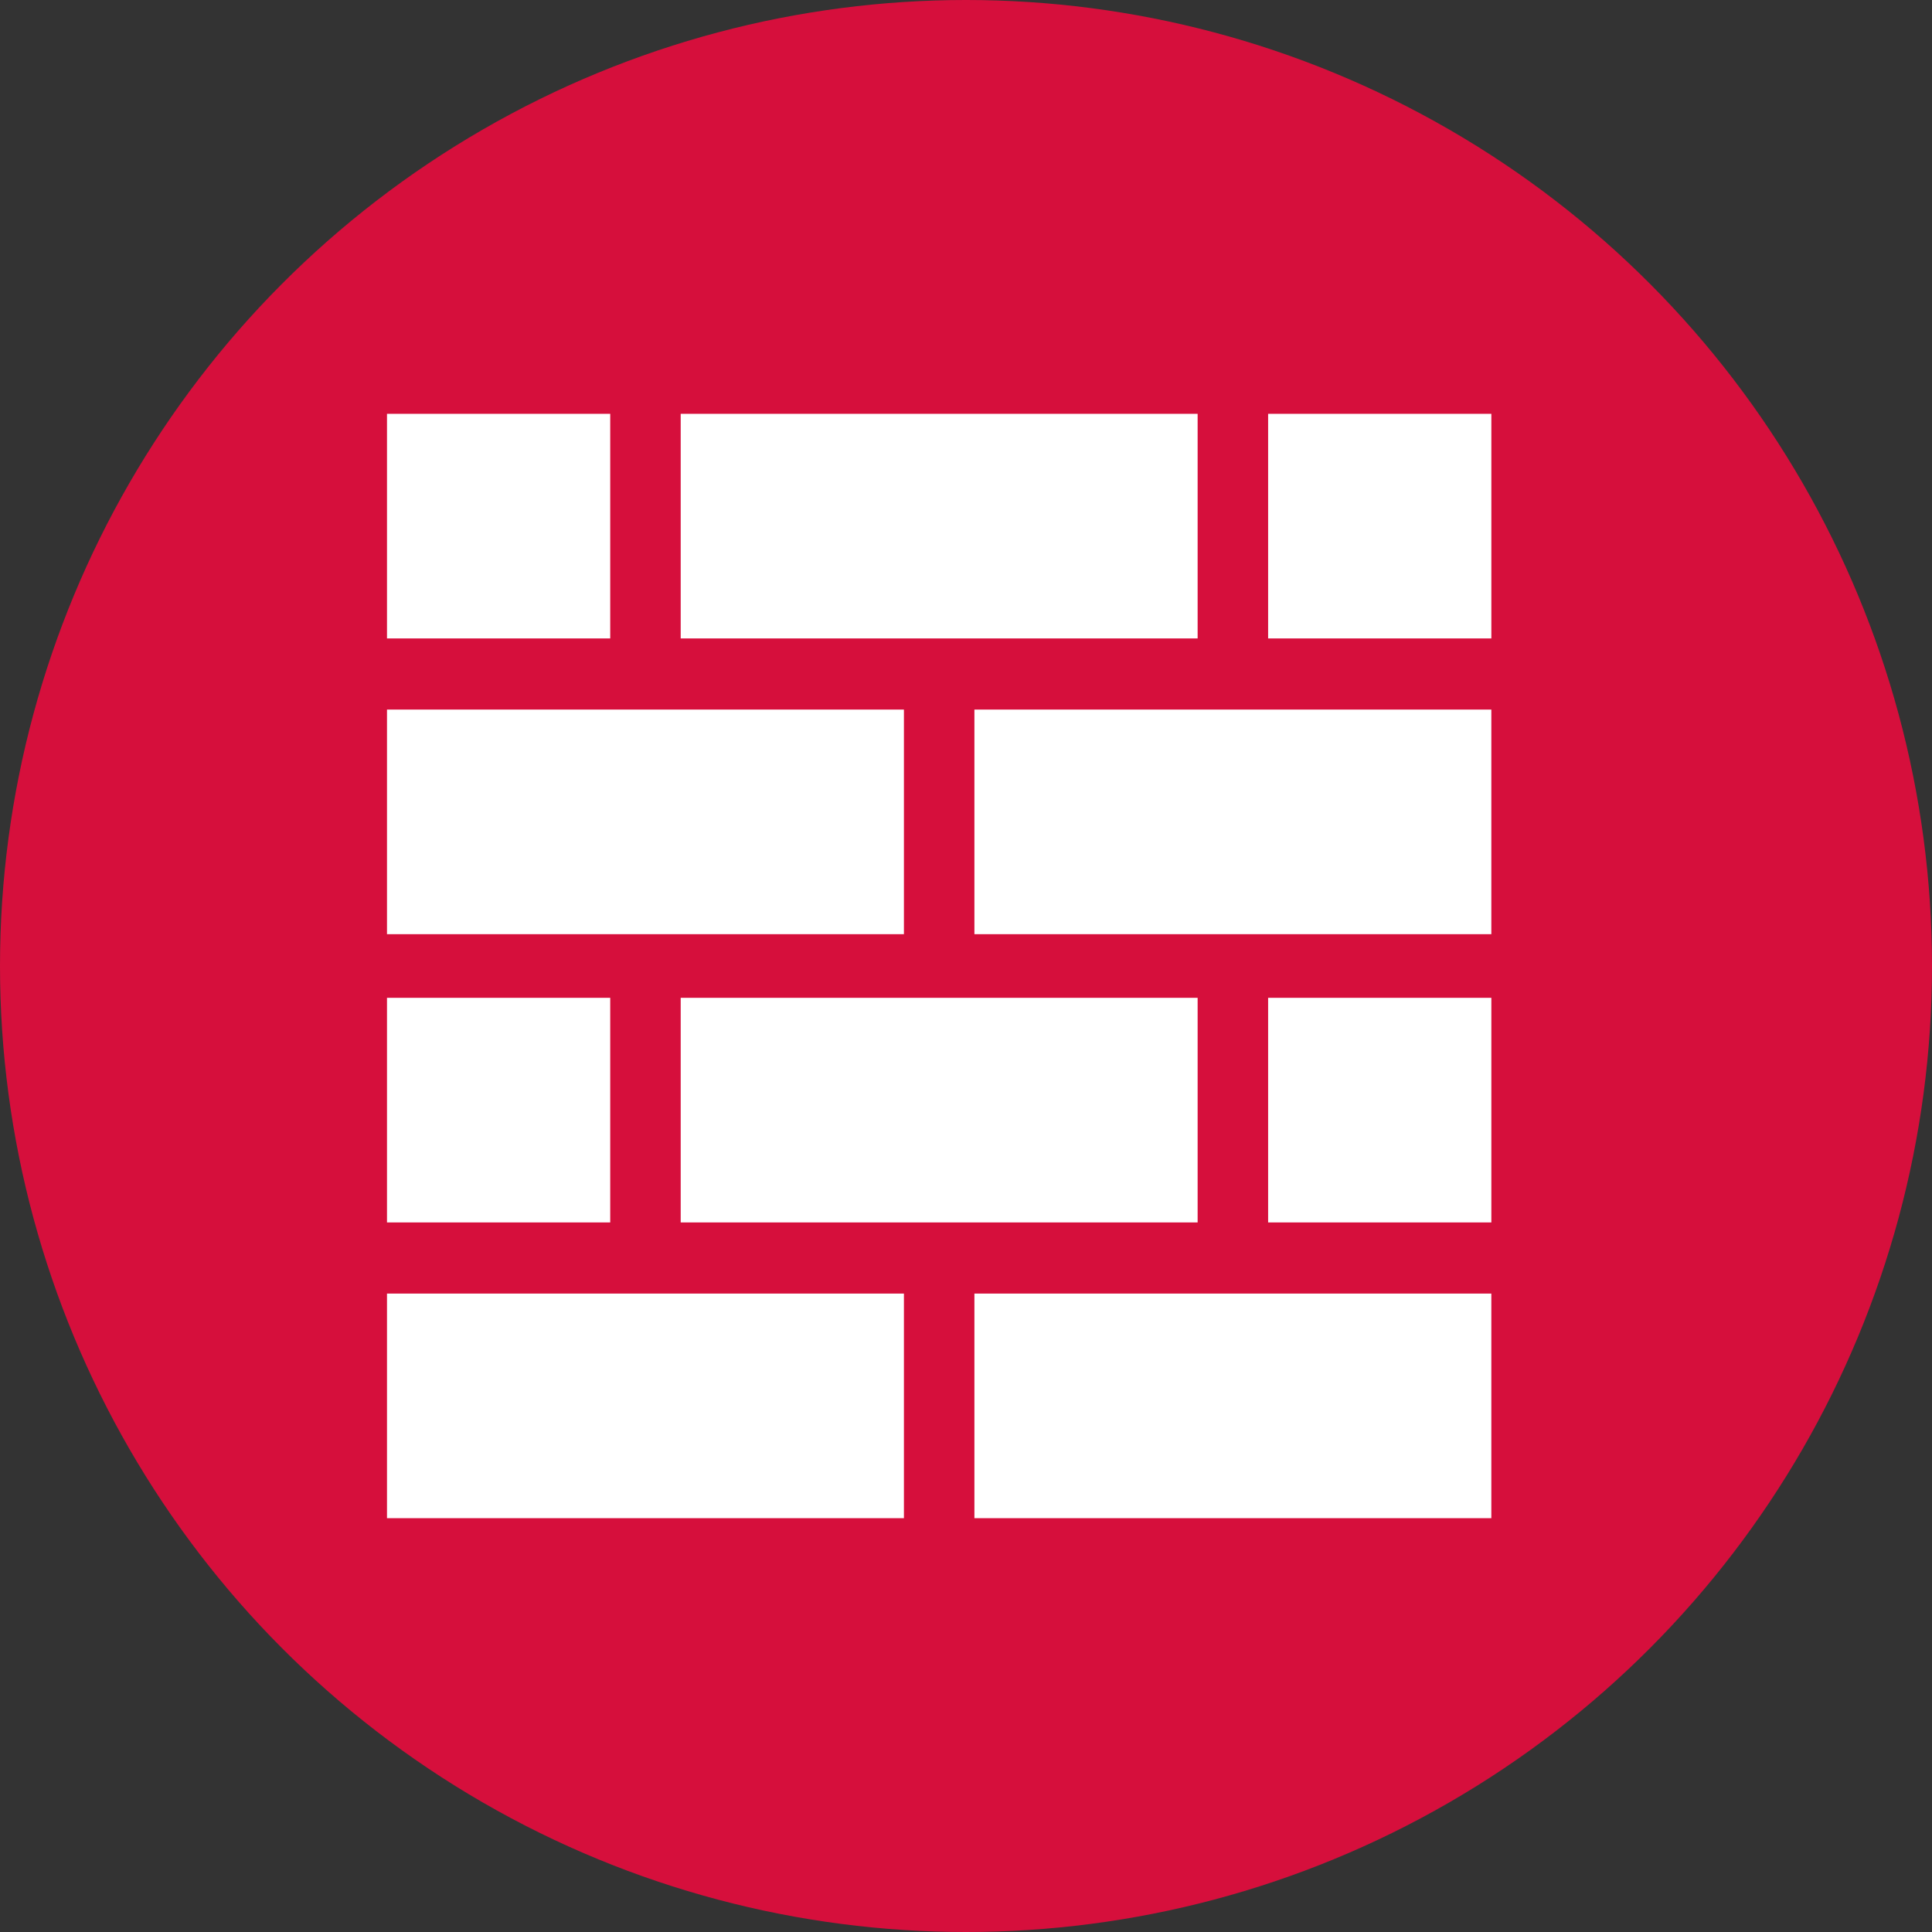
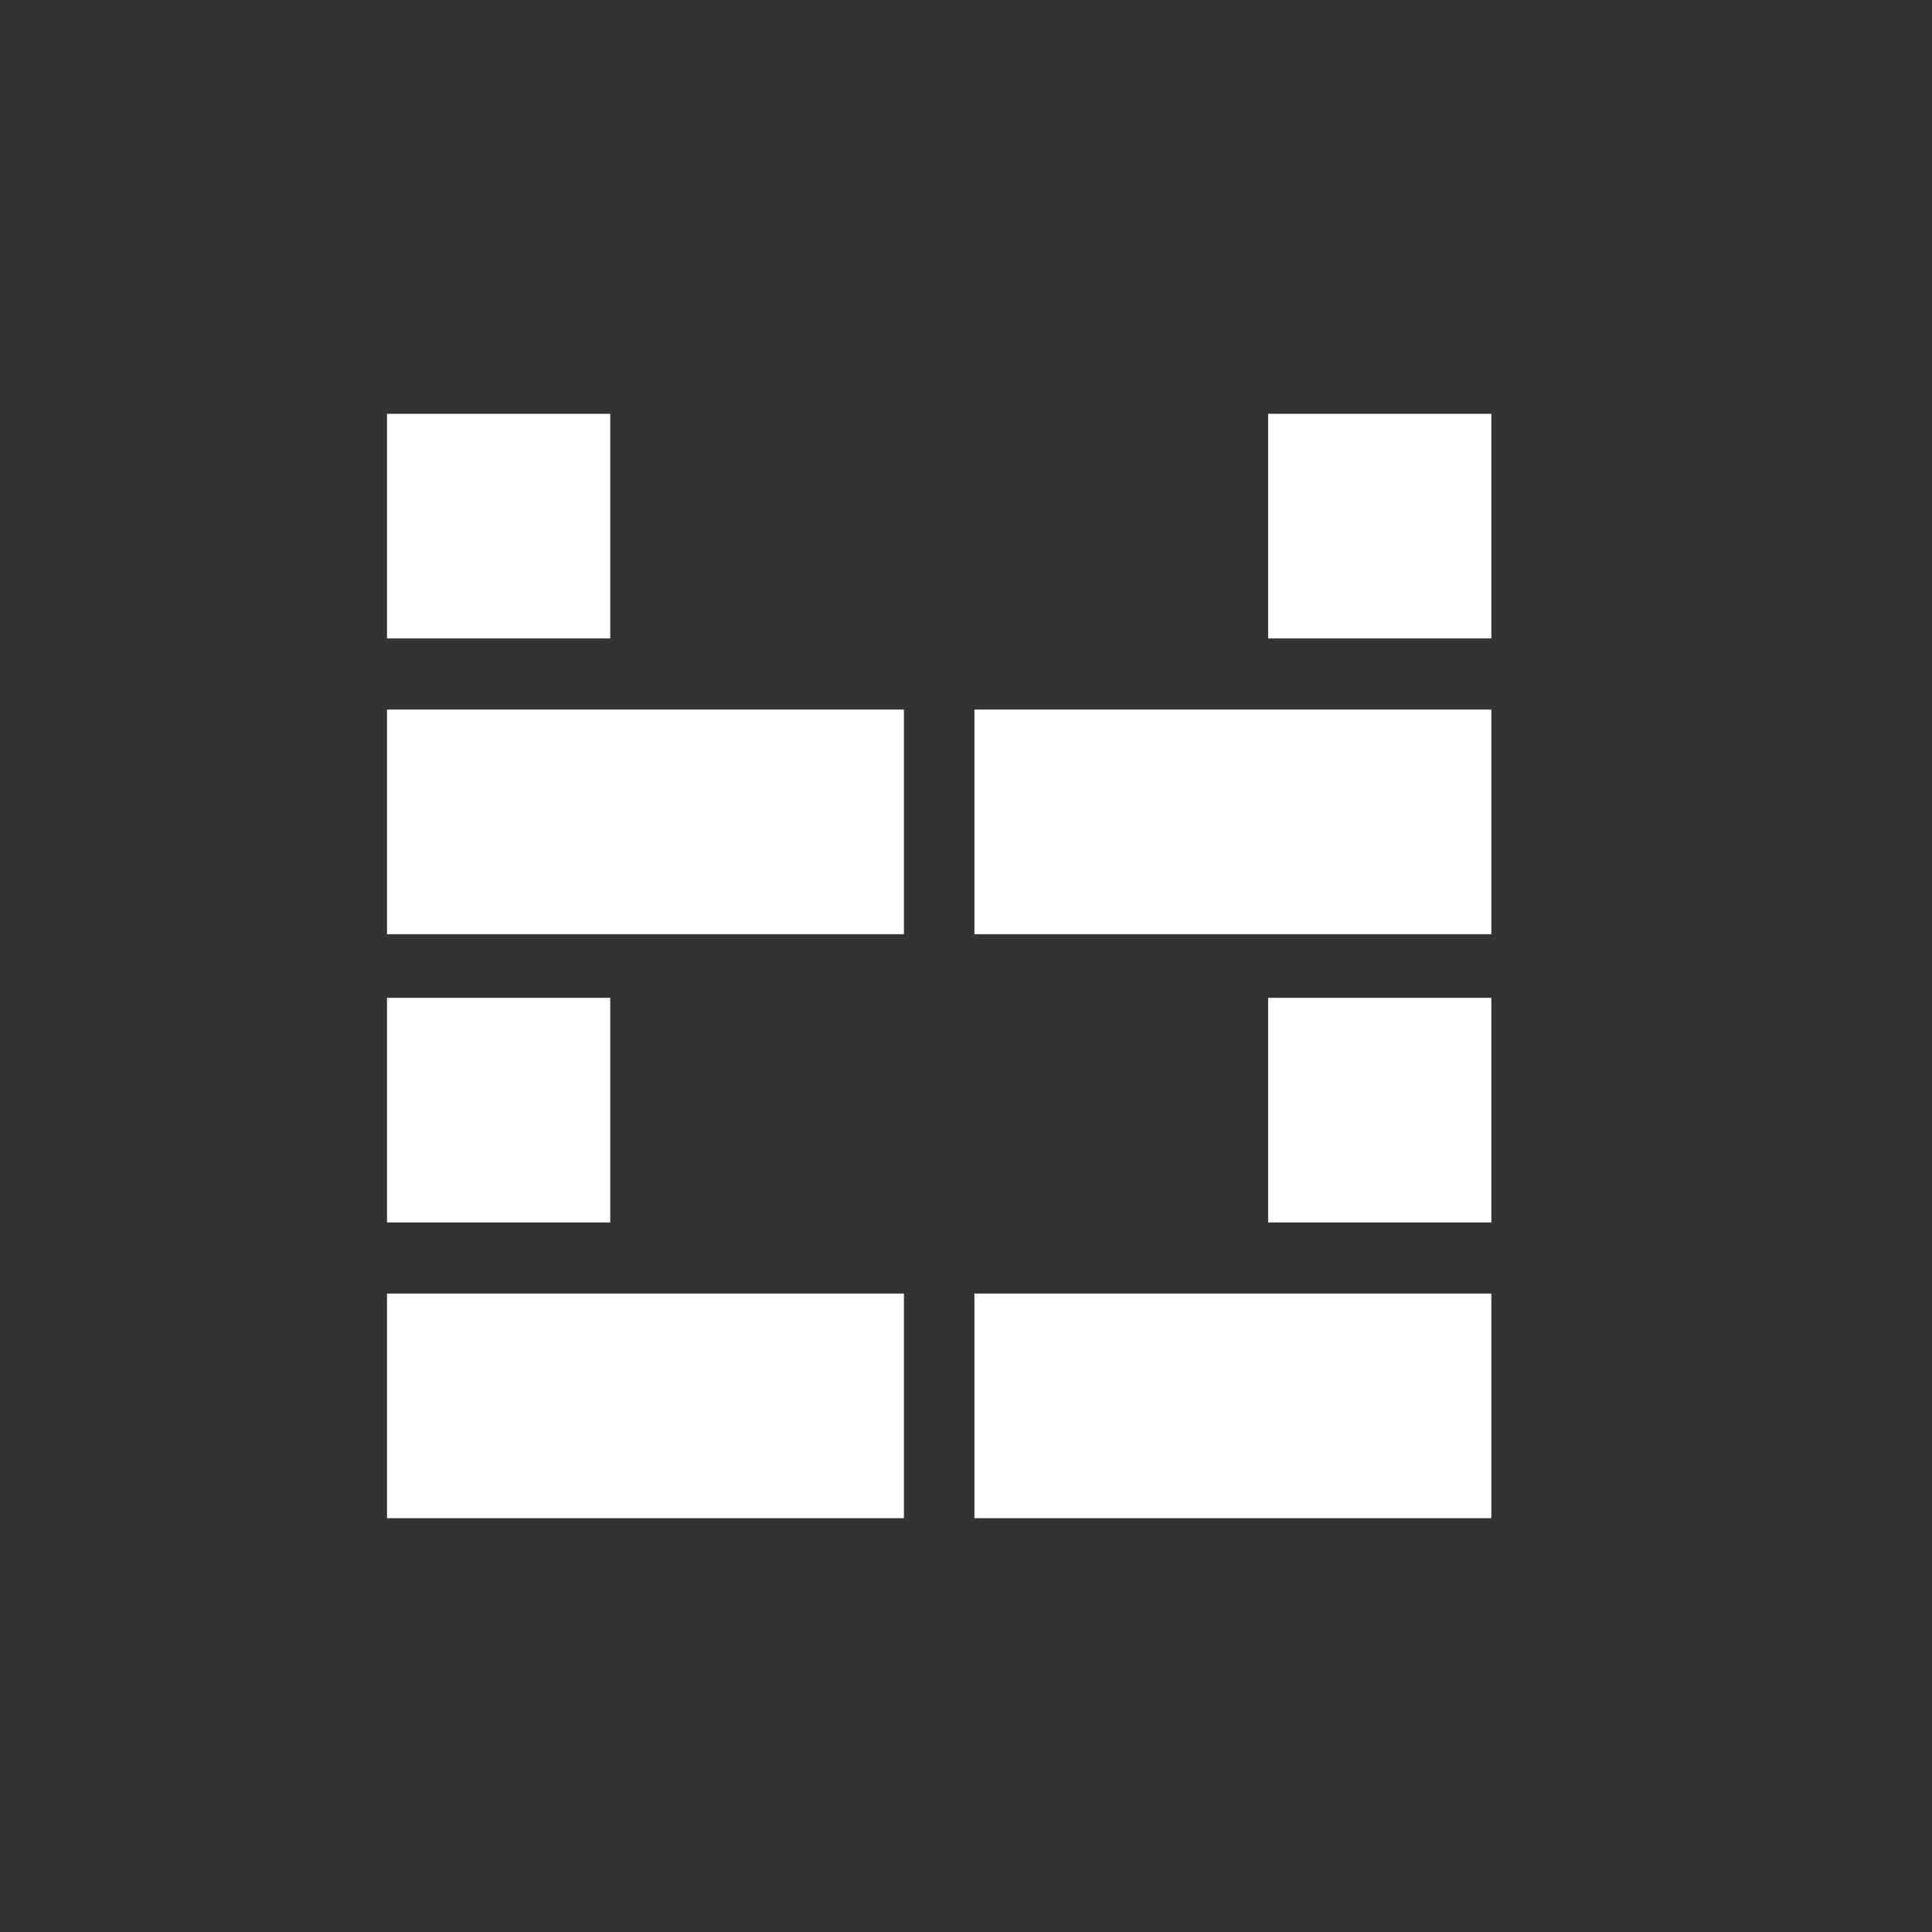
<svg xmlns="http://www.w3.org/2000/svg" version="1.1" x="0px" y="0px" viewBox="0 0 1417.32 1417.32" style="enable-background:new 0 0 1417.32 1417.32;" xml:space="preserve">
  <rect x="0" y="0" width="1417.32" height="1417.32" fill="#333333" stroke="none" />
  <style type="text/css">
	.st0{fill:#D60F3C;}
	.st1{fill:#FFFFFF;}
</style>
  <g id="Guides_For_Artboard">
</g>
  <g id="Layer_1">
-     <circle class="st0" cx="708.66" cy="708.66" r="708.66" />
    <g>
      <g>
        <g>
          <rect x="283.9" y="520.55" class="st1" width="379.22" height="164.77" />
          <rect x="714.83" y="520.55" class="st1" width="379.22" height="164.77" />
        </g>
-         <rect x="499.36" y="303.58" class="st1" width="379.22" height="164.77" />
        <rect x="930.3" y="303.58" class="st1" width="163.76" height="164.77" />
        <rect x="283.9" y="303.58" class="st1" width="163.76" height="164.77" />
      </g>
      <g>
        <g>
          <rect x="283.9" y="948.97" class="st1" width="379.22" height="164.77" />
          <rect x="714.83" y="948.97" class="st1" width="379.22" height="164.77" />
        </g>
-         <rect x="499.36" y="732" class="st1" width="379.22" height="164.78" />
        <rect x="930.3" y="732" class="st1" width="163.76" height="164.78" />
        <rect x="283.9" y="732" class="st1" width="163.76" height="164.78" />
      </g>
    </g>
  </g>
</svg>